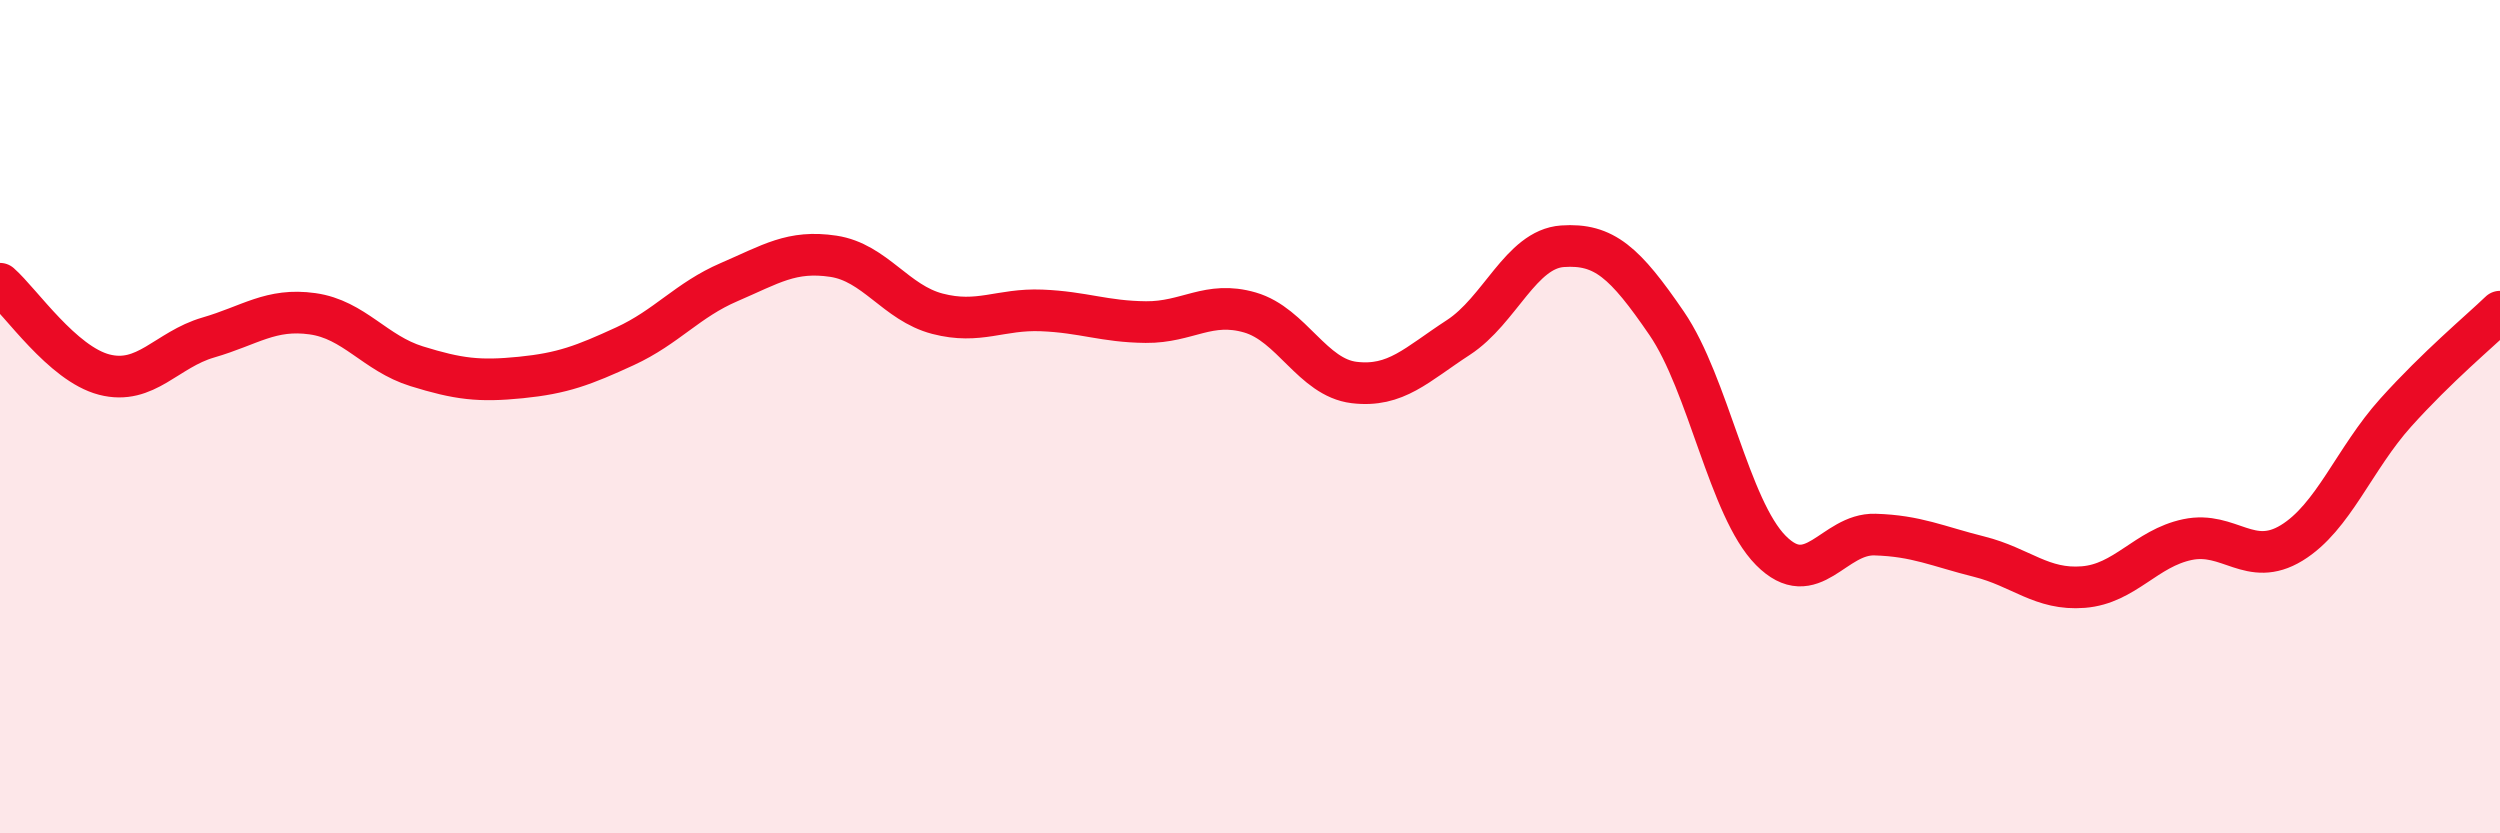
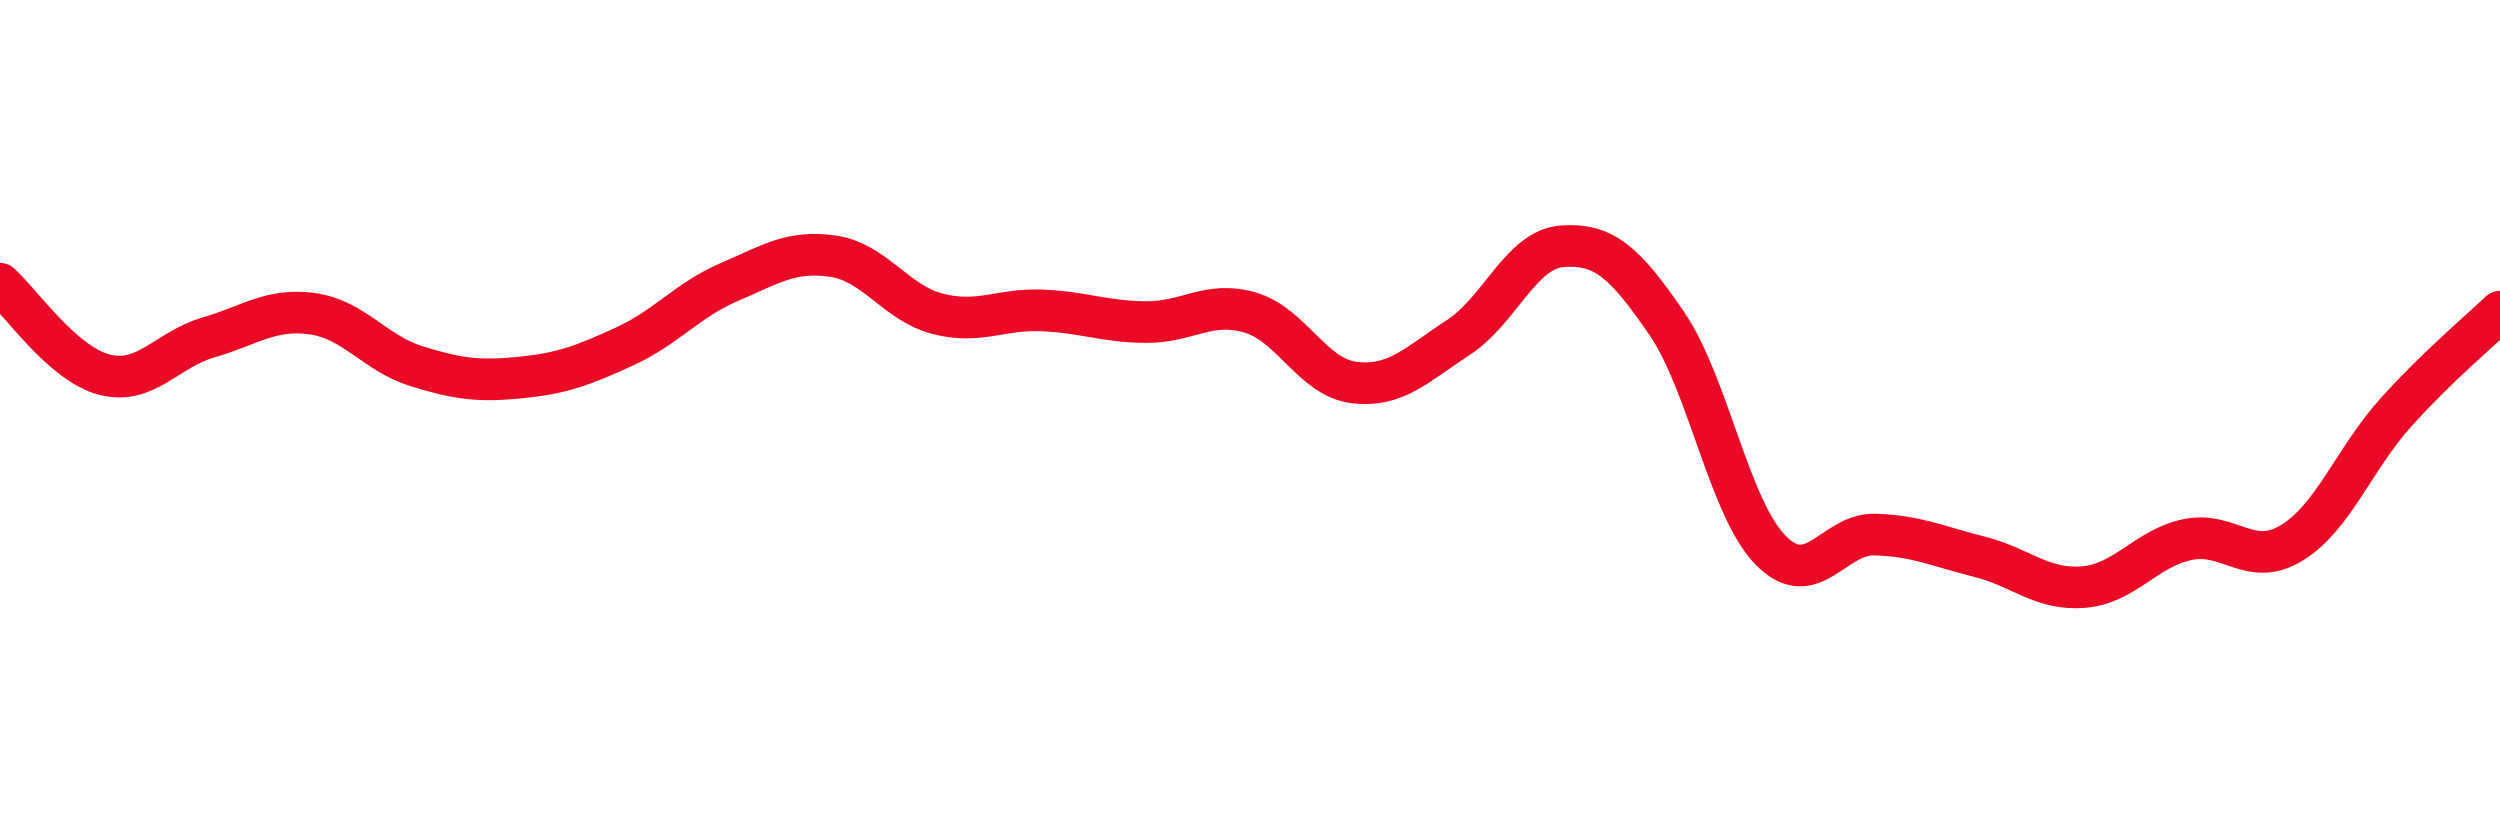
<svg xmlns="http://www.w3.org/2000/svg" width="60" height="20" viewBox="0 0 60 20">
-   <path d="M 0,6.81 C 0.5,7.25 1.5,8.73 2.5,8.99 C 3.5,9.25 4,8.39 5,8.1 C 6,7.81 6.5,7.39 7.5,7.53 C 8.5,7.67 9,8.48 10,8.79 C 11,9.1 11.5,9.16 12.5,9.06 C 13.5,8.96 14,8.77 15,8.31 C 16,7.85 16.5,7.2 17.5,6.77 C 18.5,6.34 19,6 20,6.15 C 21,6.3 21.5,7.27 22.5,7.53 C 23.5,7.79 24,7.41 25,7.45 C 26,7.49 26.5,7.72 27.5,7.73 C 28.5,7.74 29,7.21 30,7.5 C 31,7.79 31.5,9.06 32.5,9.18 C 33.5,9.3 34,8.75 35,8.1 C 36,7.45 36.5,5.98 37.5,5.91 C 38.5,5.84 39,6.3 40,7.76 C 41,9.22 41.5,12.2 42.5,13.21 C 43.5,14.22 44,12.8 45,12.83 C 46,12.86 46.5,13.11 47.5,13.36 C 48.5,13.61 49,14.17 50,14.09 C 51,14.01 51.5,13.16 52.5,12.95 C 53.5,12.74 54,13.64 55,13.03 C 56,12.42 56.5,11.01 57.5,9.9 C 58.5,8.79 59.5,7.96 60,7.48L60 20L0 20Z" fill="#EB0A25" opacity="0.1" stroke-linecap="round" stroke-linejoin="round" />
  <path d="M 0,6.81 C 0.5,7.25 1.5,8.73 2.5,8.99 C 3.5,9.25 4,8.39 5,8.1 C 6,7.81 6.5,7.39 7.5,7.53 C 8.5,7.67 9,8.48 10,8.79 C 11,9.1 11.5,9.16 12.5,9.06 C 13.5,8.96 14,8.77 15,8.31 C 16,7.85 16.5,7.2 17.5,6.77 C 18.5,6.34 19,6 20,6.15 C 21,6.3 21.5,7.27 22.5,7.53 C 23.5,7.79 24,7.41 25,7.45 C 26,7.49 26.5,7.72 27.5,7.73 C 28.5,7.74 29,7.21 30,7.5 C 31,7.79 31.5,9.06 32.5,9.18 C 33.5,9.3 34,8.75 35,8.1 C 36,7.45 36.5,5.98 37.5,5.91 C 38.5,5.84 39,6.3 40,7.76 C 41,9.22 41.5,12.2 42.5,13.21 C 43.5,14.22 44,12.8 45,12.83 C 46,12.86 46.5,13.11 47.5,13.36 C 48.5,13.61 49,14.17 50,14.09 C 51,14.01 51.5,13.16 52.5,12.95 C 53.5,12.74 54,13.64 55,13.03 C 56,12.42 56.5,11.01 57.5,9.9 C 58.5,8.79 59.5,7.96 60,7.48" stroke="#EB0A25" stroke-width="1" fill="none" stroke-linecap="round" stroke-linejoin="round" />
</svg>